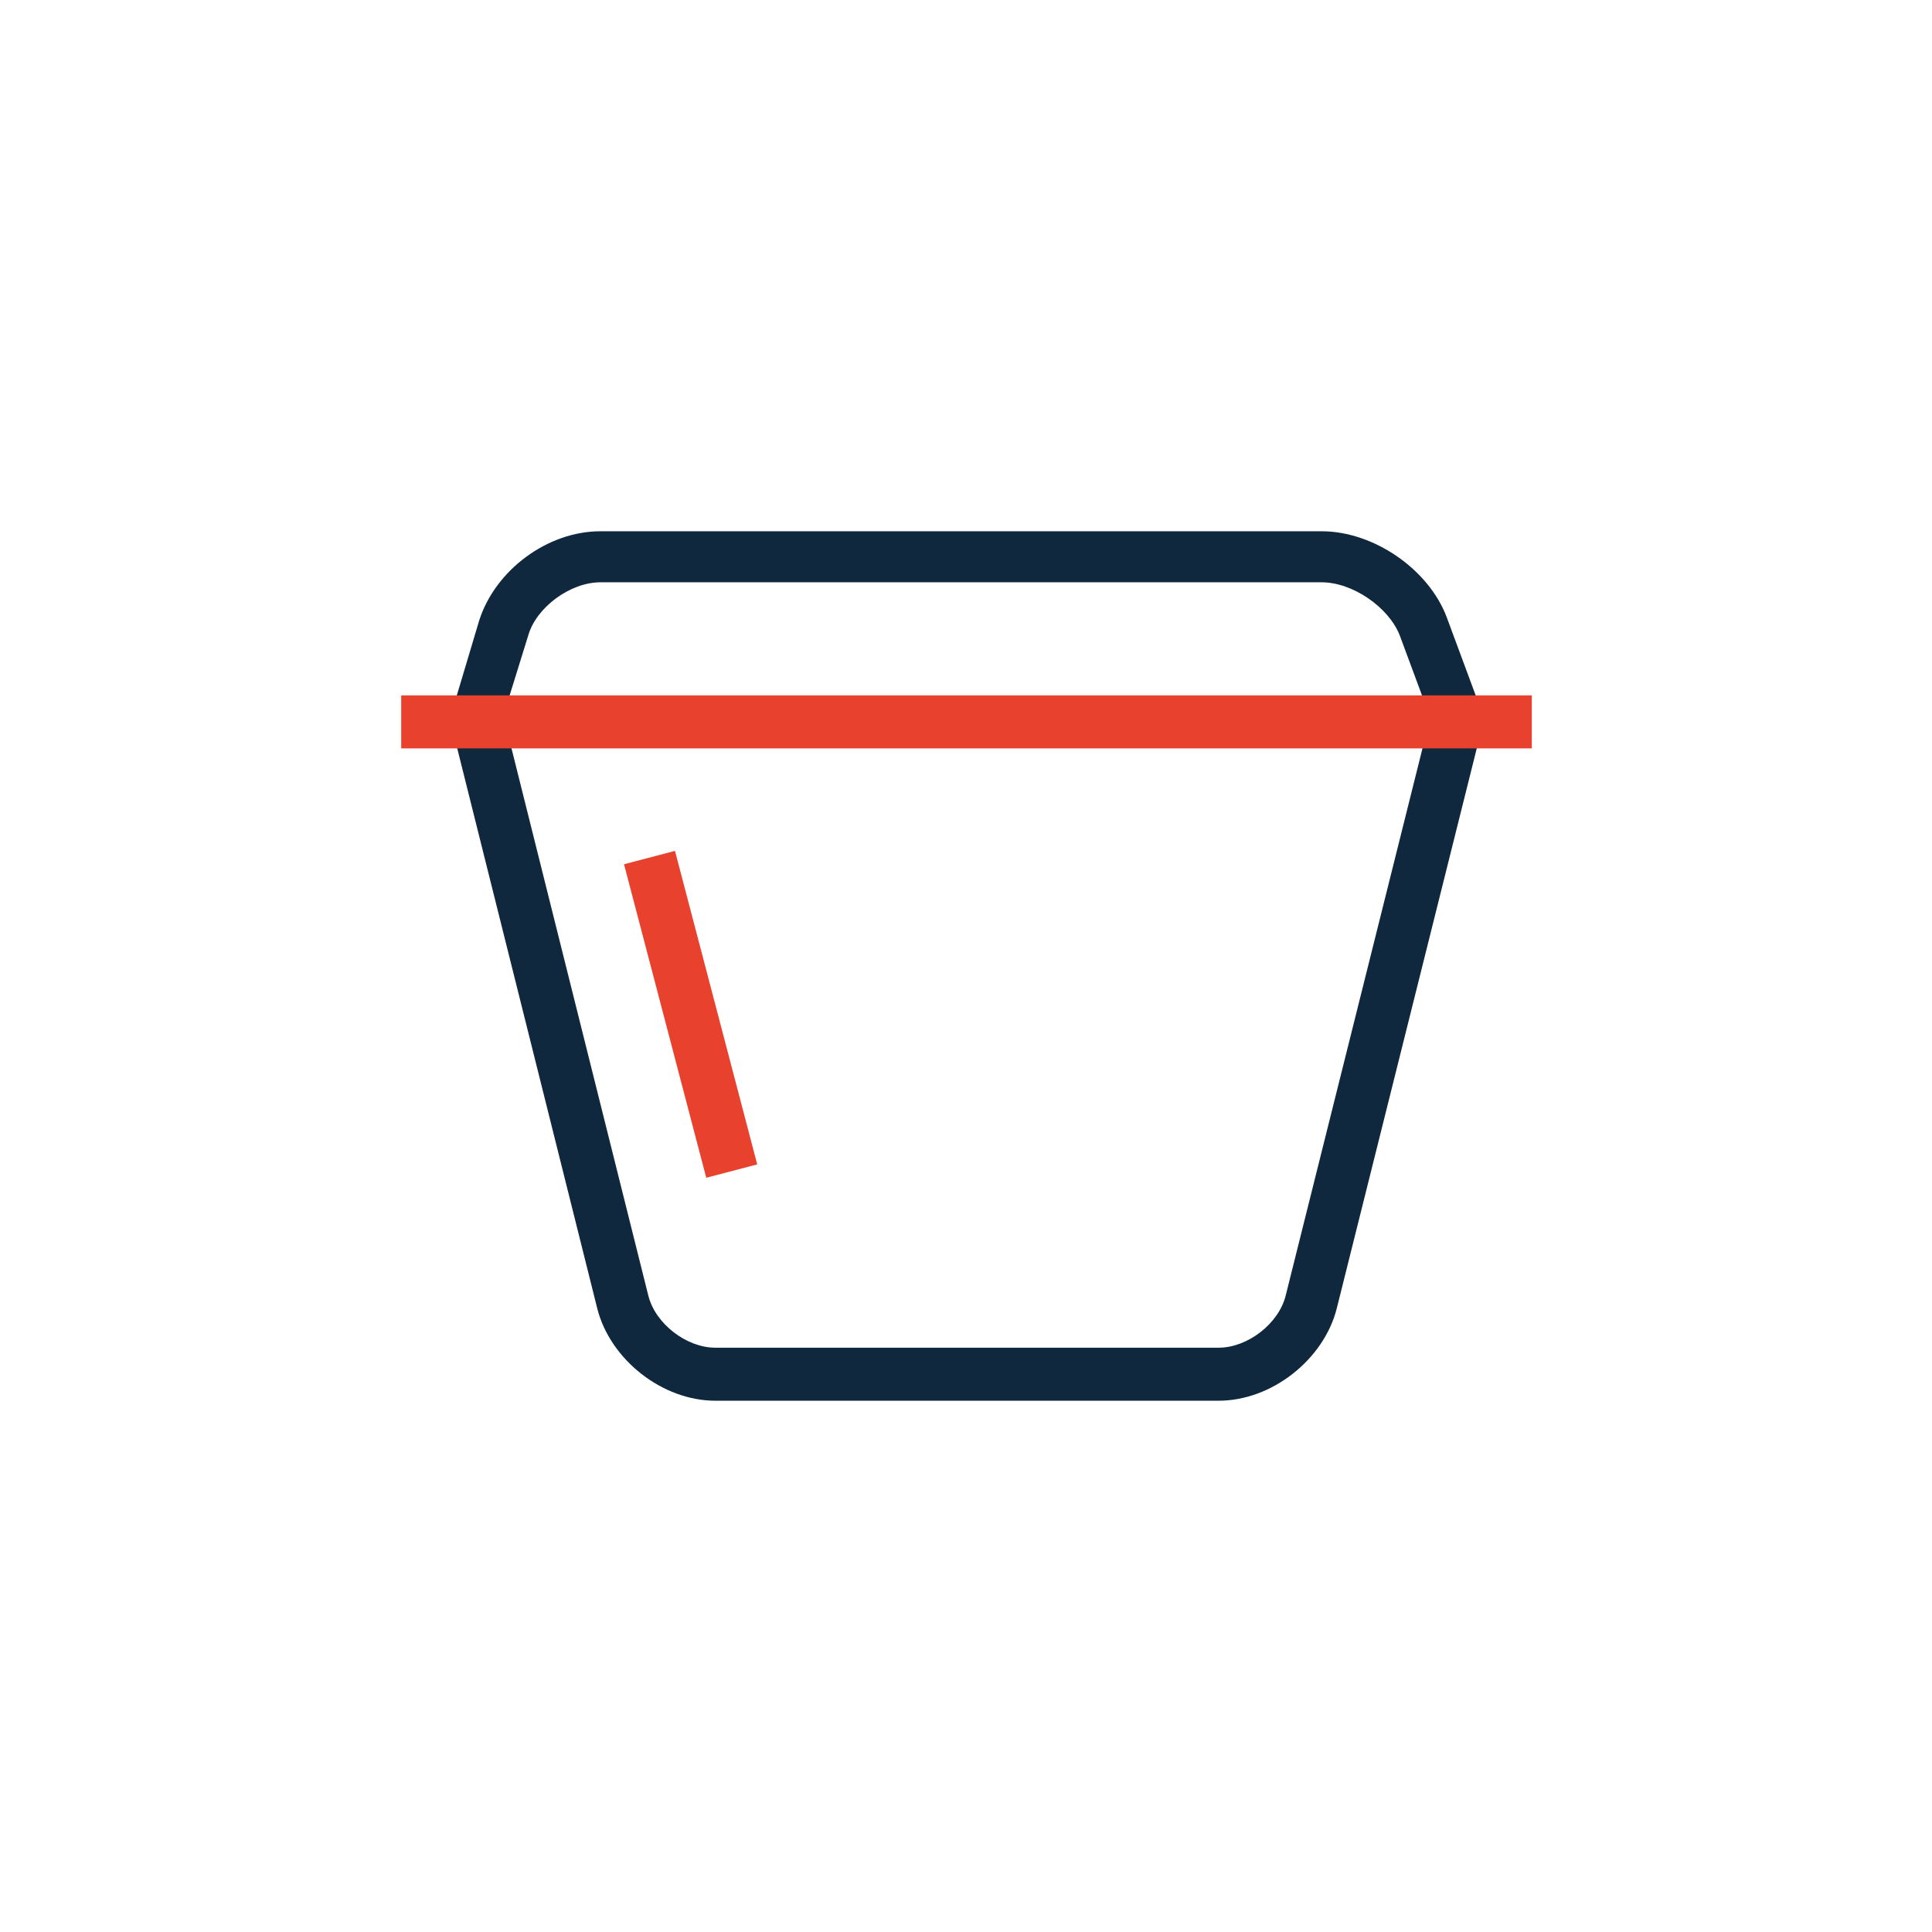
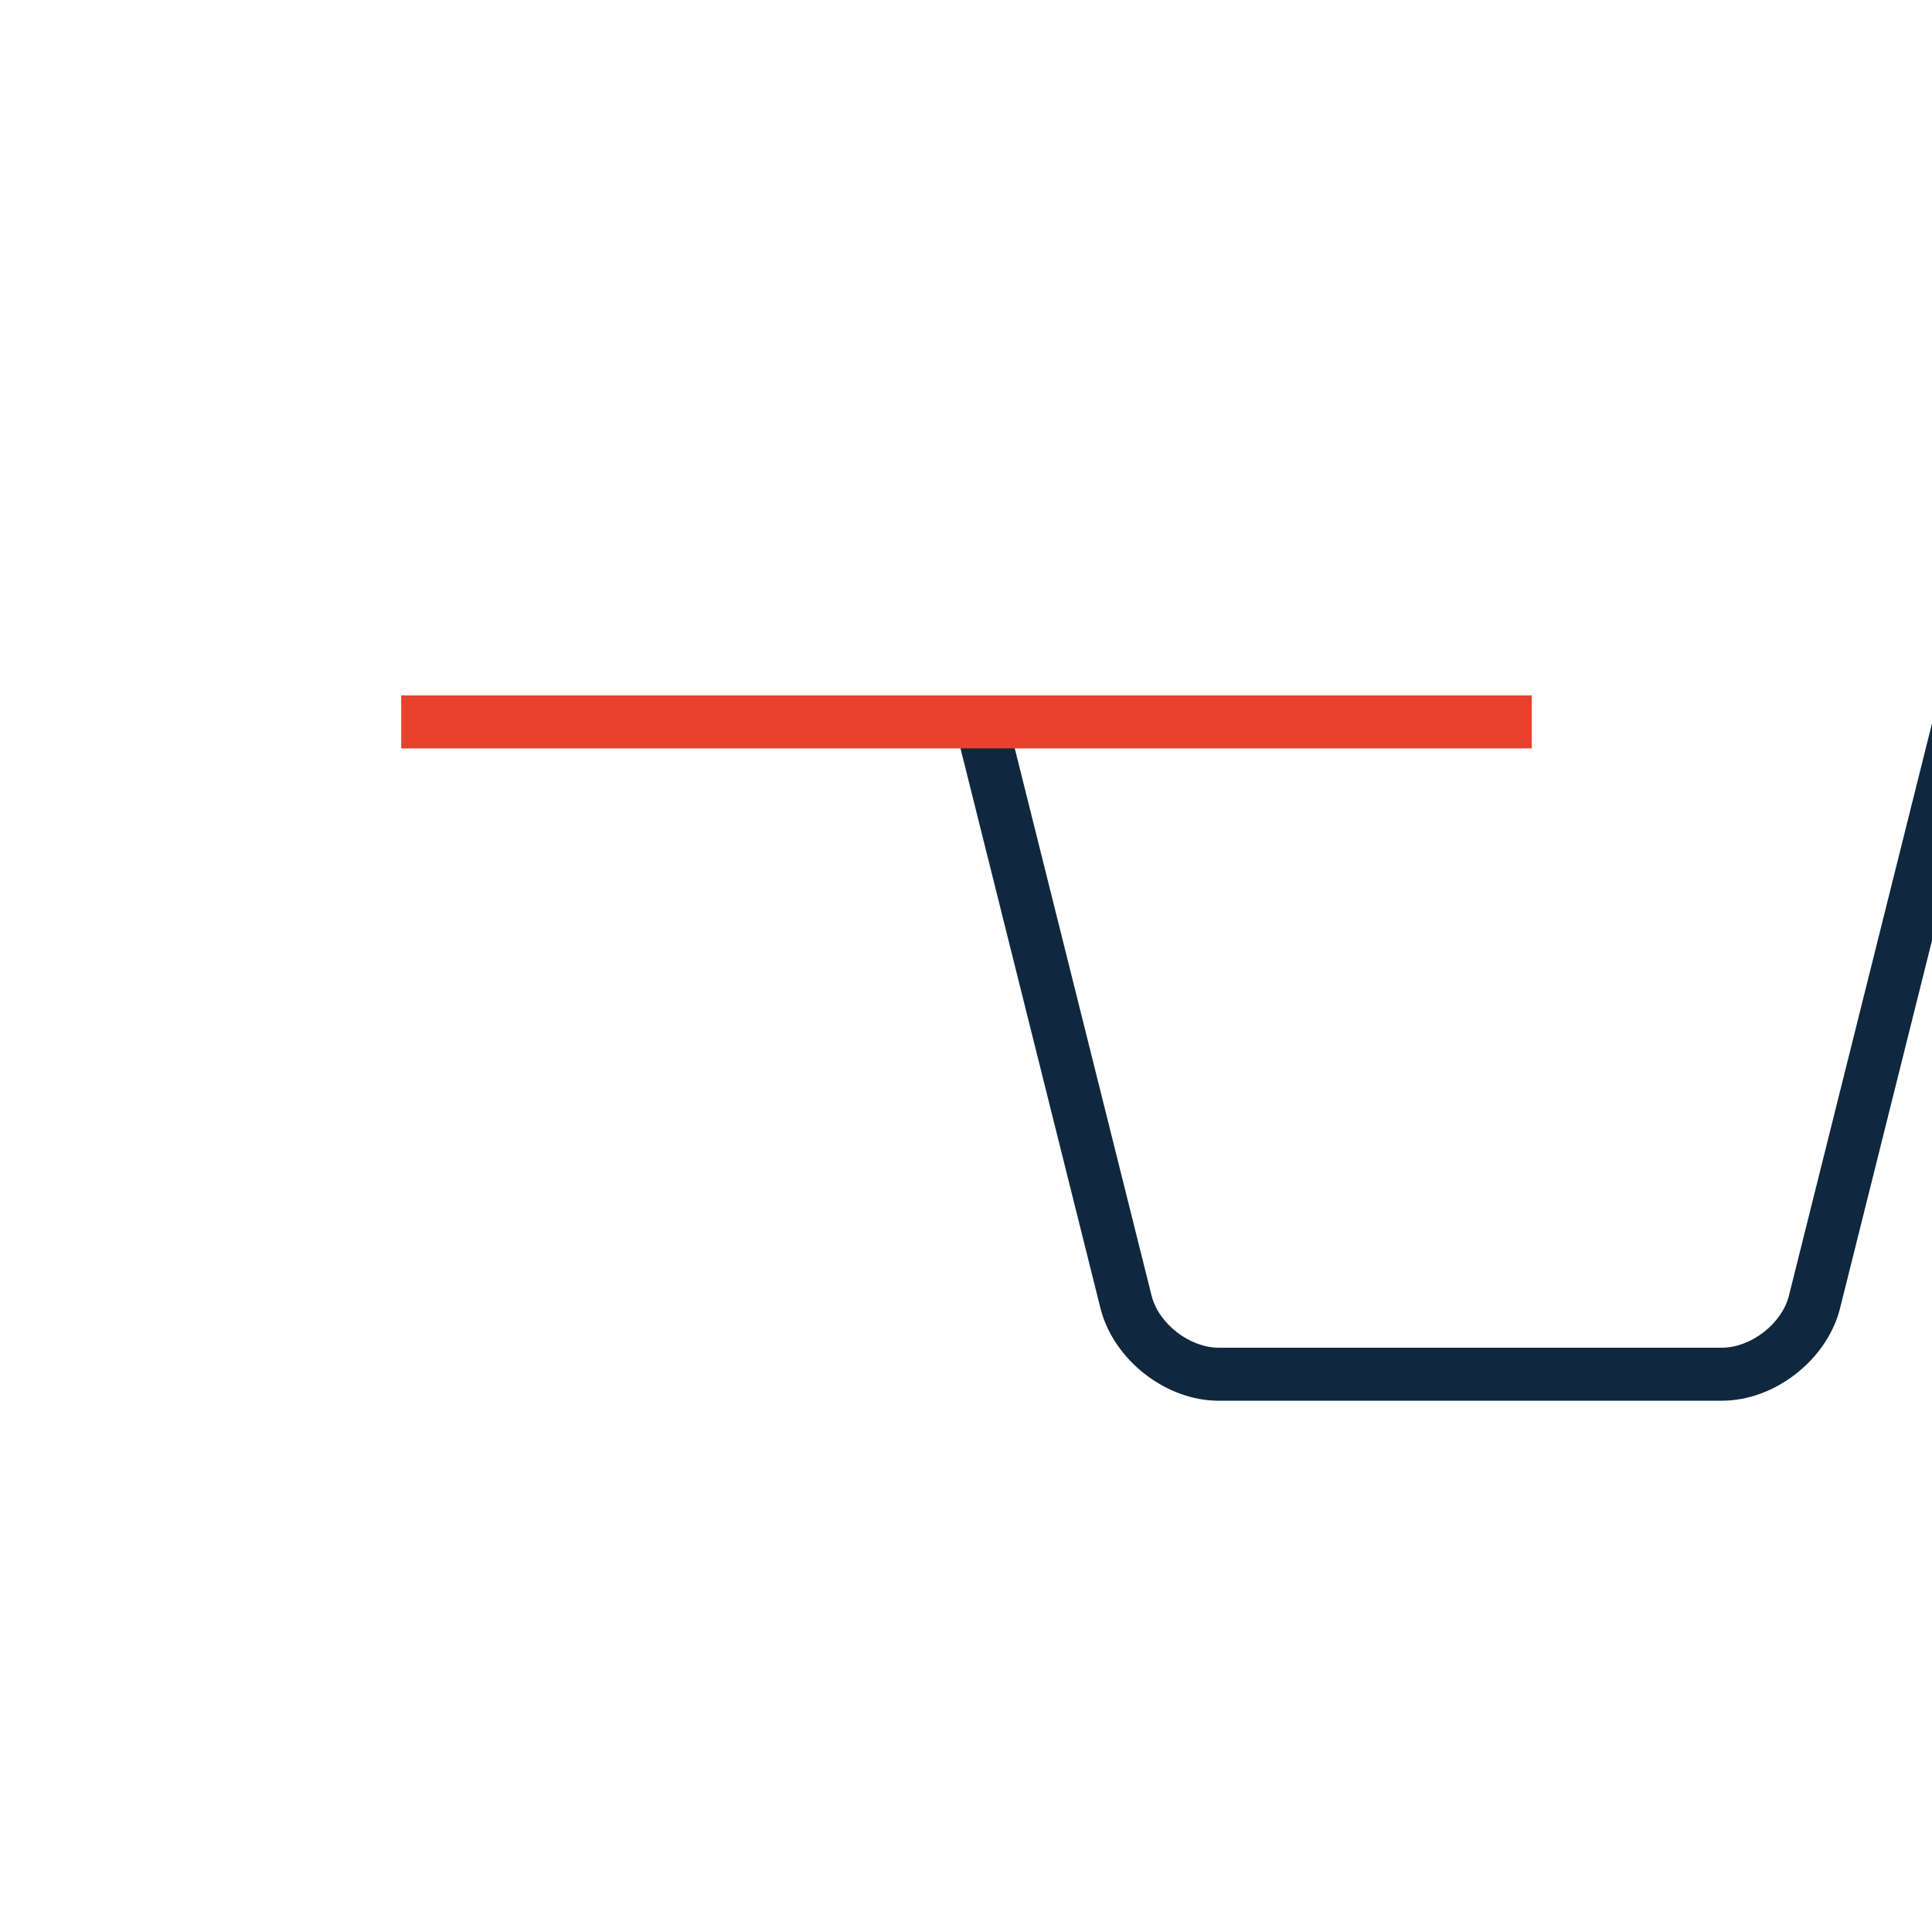
<svg xmlns="http://www.w3.org/2000/svg" xml:space="preserve" width="100px" height="100px" version="1.1" style="shape-rendering:geometricPrecision; text-rendering:geometricPrecision; image-rendering:optimizeQuality; fill-rule:evenodd; clip-rule:evenodd" viewBox="0 0 19.31 19.31">
  <defs>
    <style type="text/css"> .fil2 {fill:none} .fil0 {fill:#0F283D;fill-rule:nonzero} .fil1 {fill:#E8412D;fill-rule:nonzero} </style>
  </defs>
  <g id="Layer_x0020_1">
    <g id="_2166982296288">
      <g>
-         <path class="fil0" d="M12.18 14l-5.03 0c-0.53,0 -1.05,-0.41 -1.18,-0.92l-1.45 -5.8 0.51 -0.13 1.45 5.8c0.07,0.28 0.38,0.52 0.67,0.52l5.03 0c0.29,0 0.6,-0.24 0.67,-0.52l1.45 -5.8 0.51 0.13 -1.45 5.8c-0.13,0.51 -0.65,0.92 -1.18,0.92z" />
-         <path class="fil0" d="M14.32 7.24l-0.33 -0.89c-0.11,-0.28 -0.47,-0.53 -0.78,-0.53l-7.21 0c-0.3,0 -0.64,0.25 -0.72,0.53l-0.27 0.87 -0.48 -0.15 0.26 -0.87c0.16,-0.5 0.68,-0.89 1.21,-0.89l7.21 0c0.52,0 1.07,0.38 1.25,0.86l0.33 0.89 -0.47 0.18z" />
-         <rect class="fil1" transform="matrix(0.061 -0.016 0.016 0.061 6.237 8.638)" width="8.35" height="51.37" />
+         <path class="fil0" d="M12.18 14c-0.53,0 -1.05,-0.41 -1.18,-0.92l-1.45 -5.8 0.51 -0.13 1.45 5.8c0.07,0.28 0.38,0.52 0.67,0.52l5.03 0c0.29,0 0.6,-0.24 0.67,-0.52l1.45 -5.8 0.51 0.13 -1.45 5.8c-0.13,0.51 -0.65,0.92 -1.18,0.92z" />
        <rect class="fil1" x="4.01" y="6.95" width="11.3" height="0.53" />
      </g>
-       <rect class="fil2" width="19.31" height="19.31" />
    </g>
  </g>
</svg>